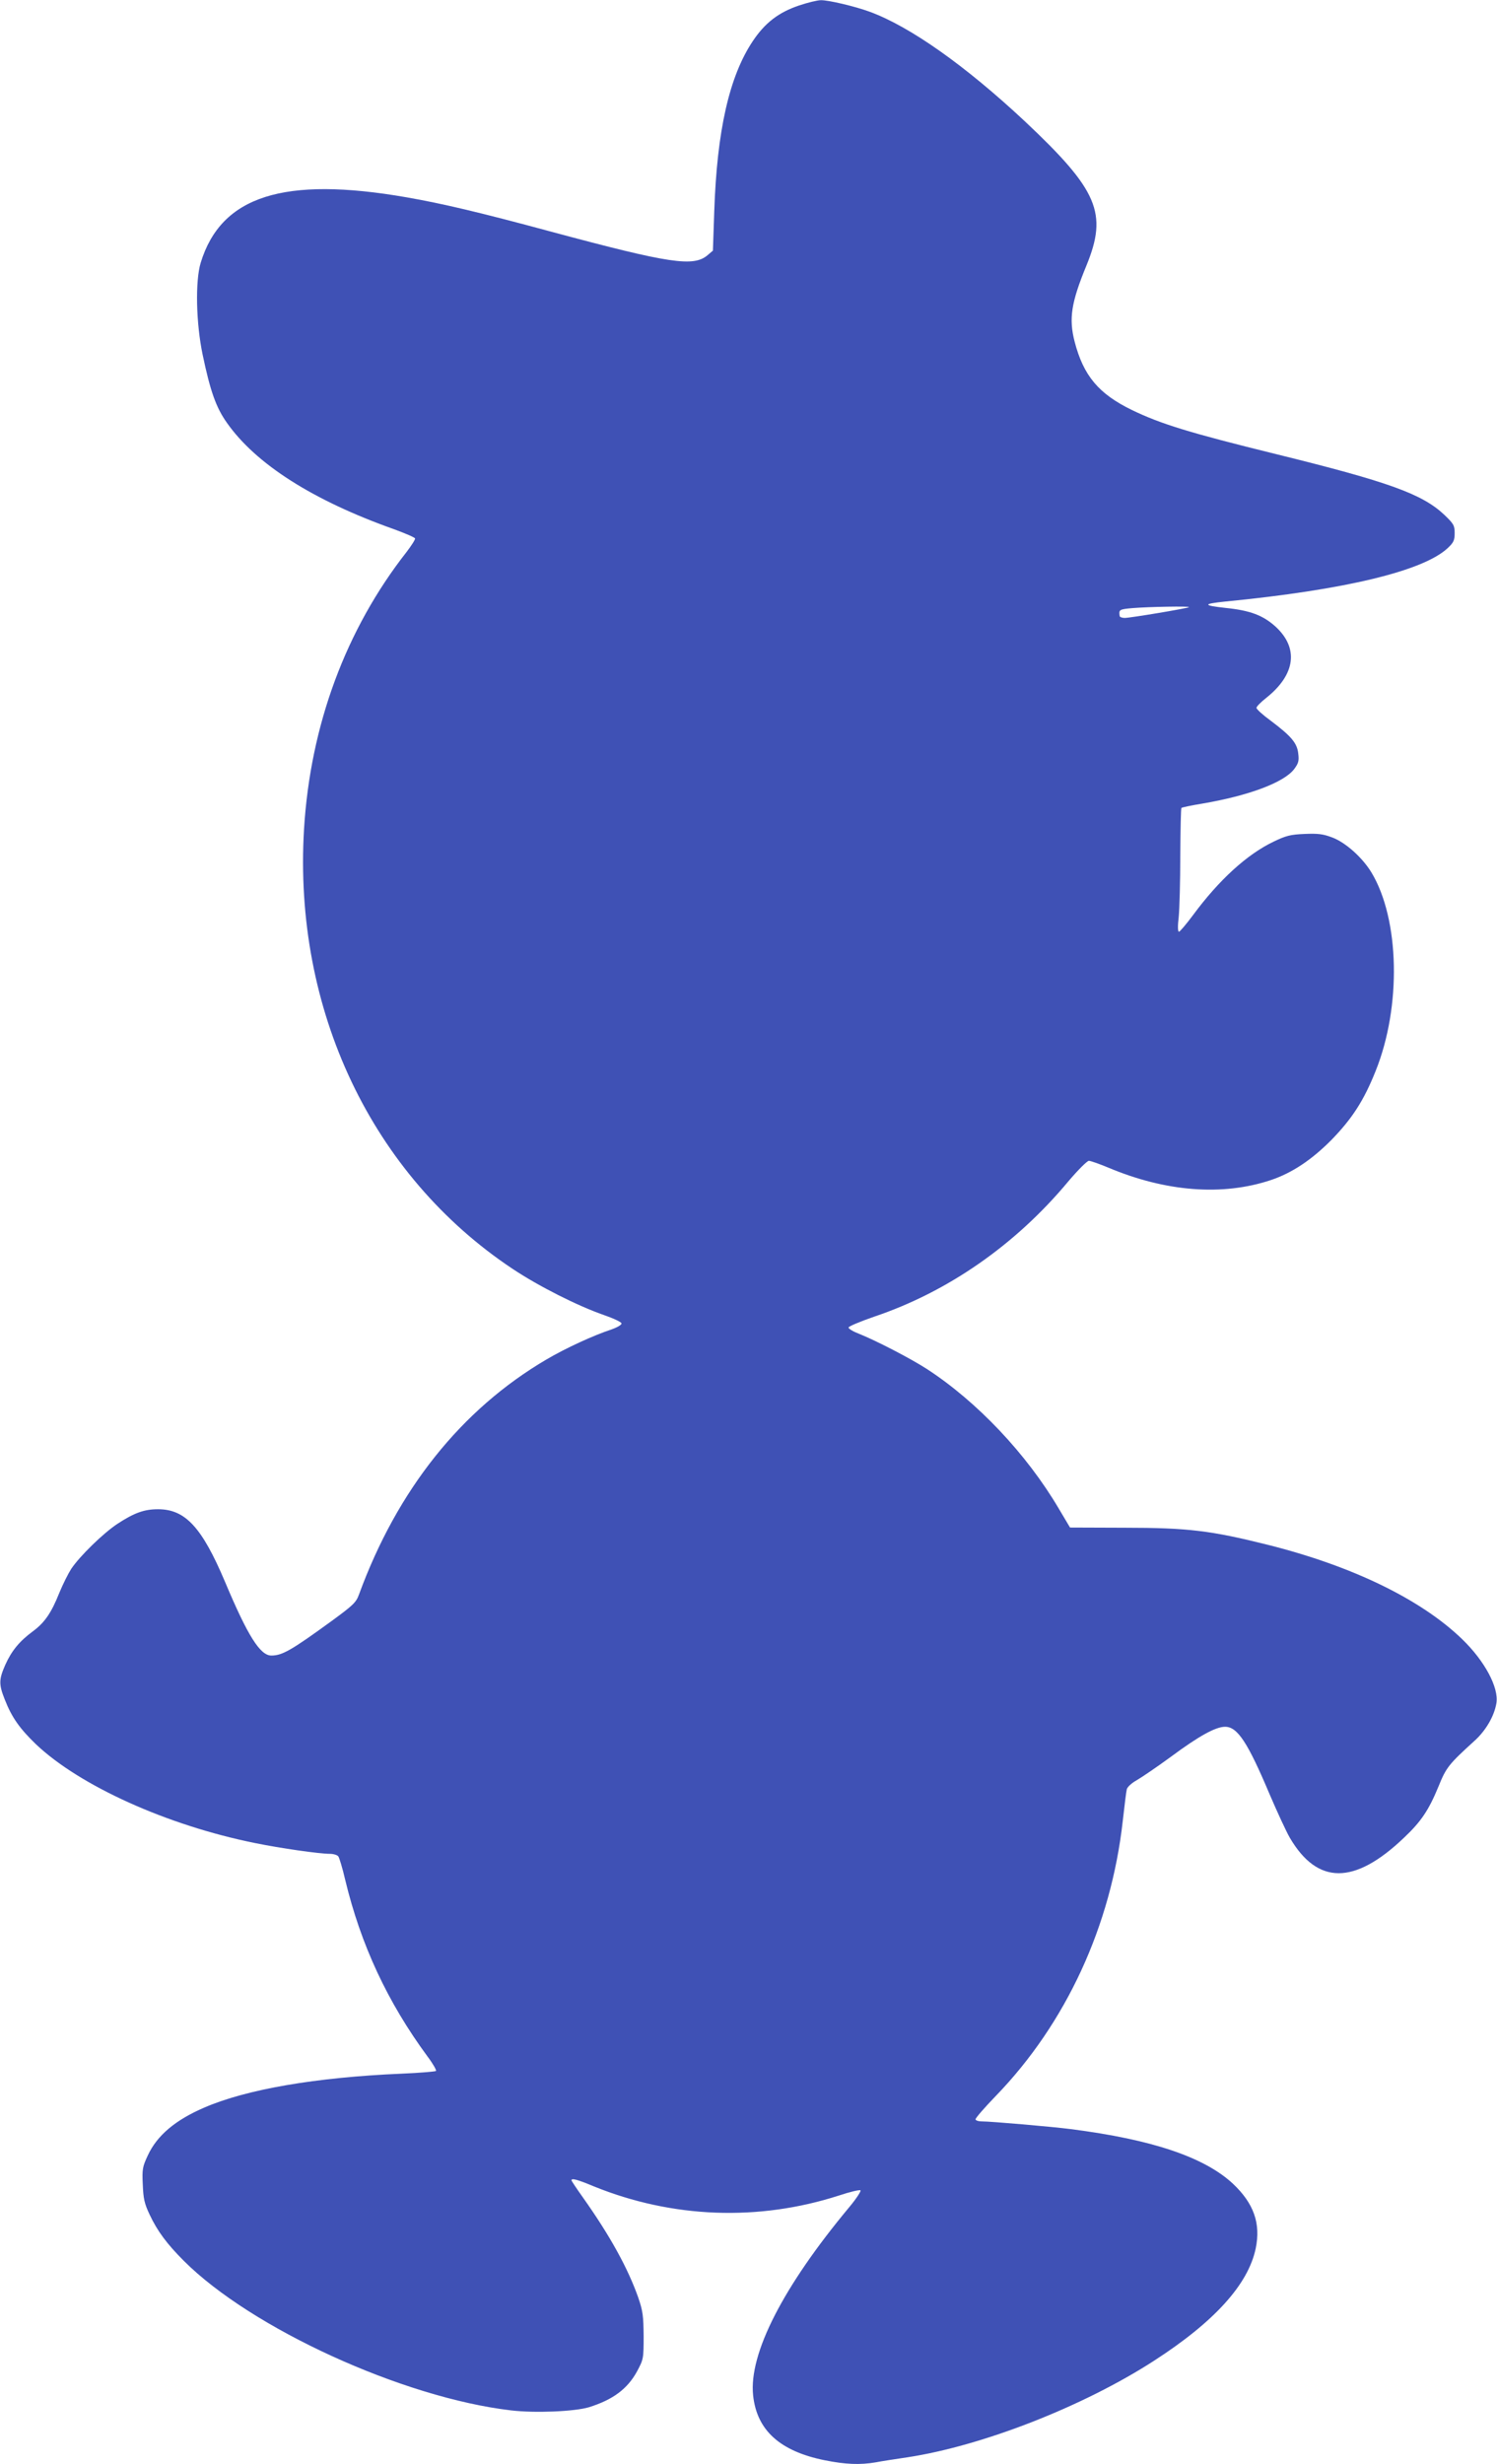
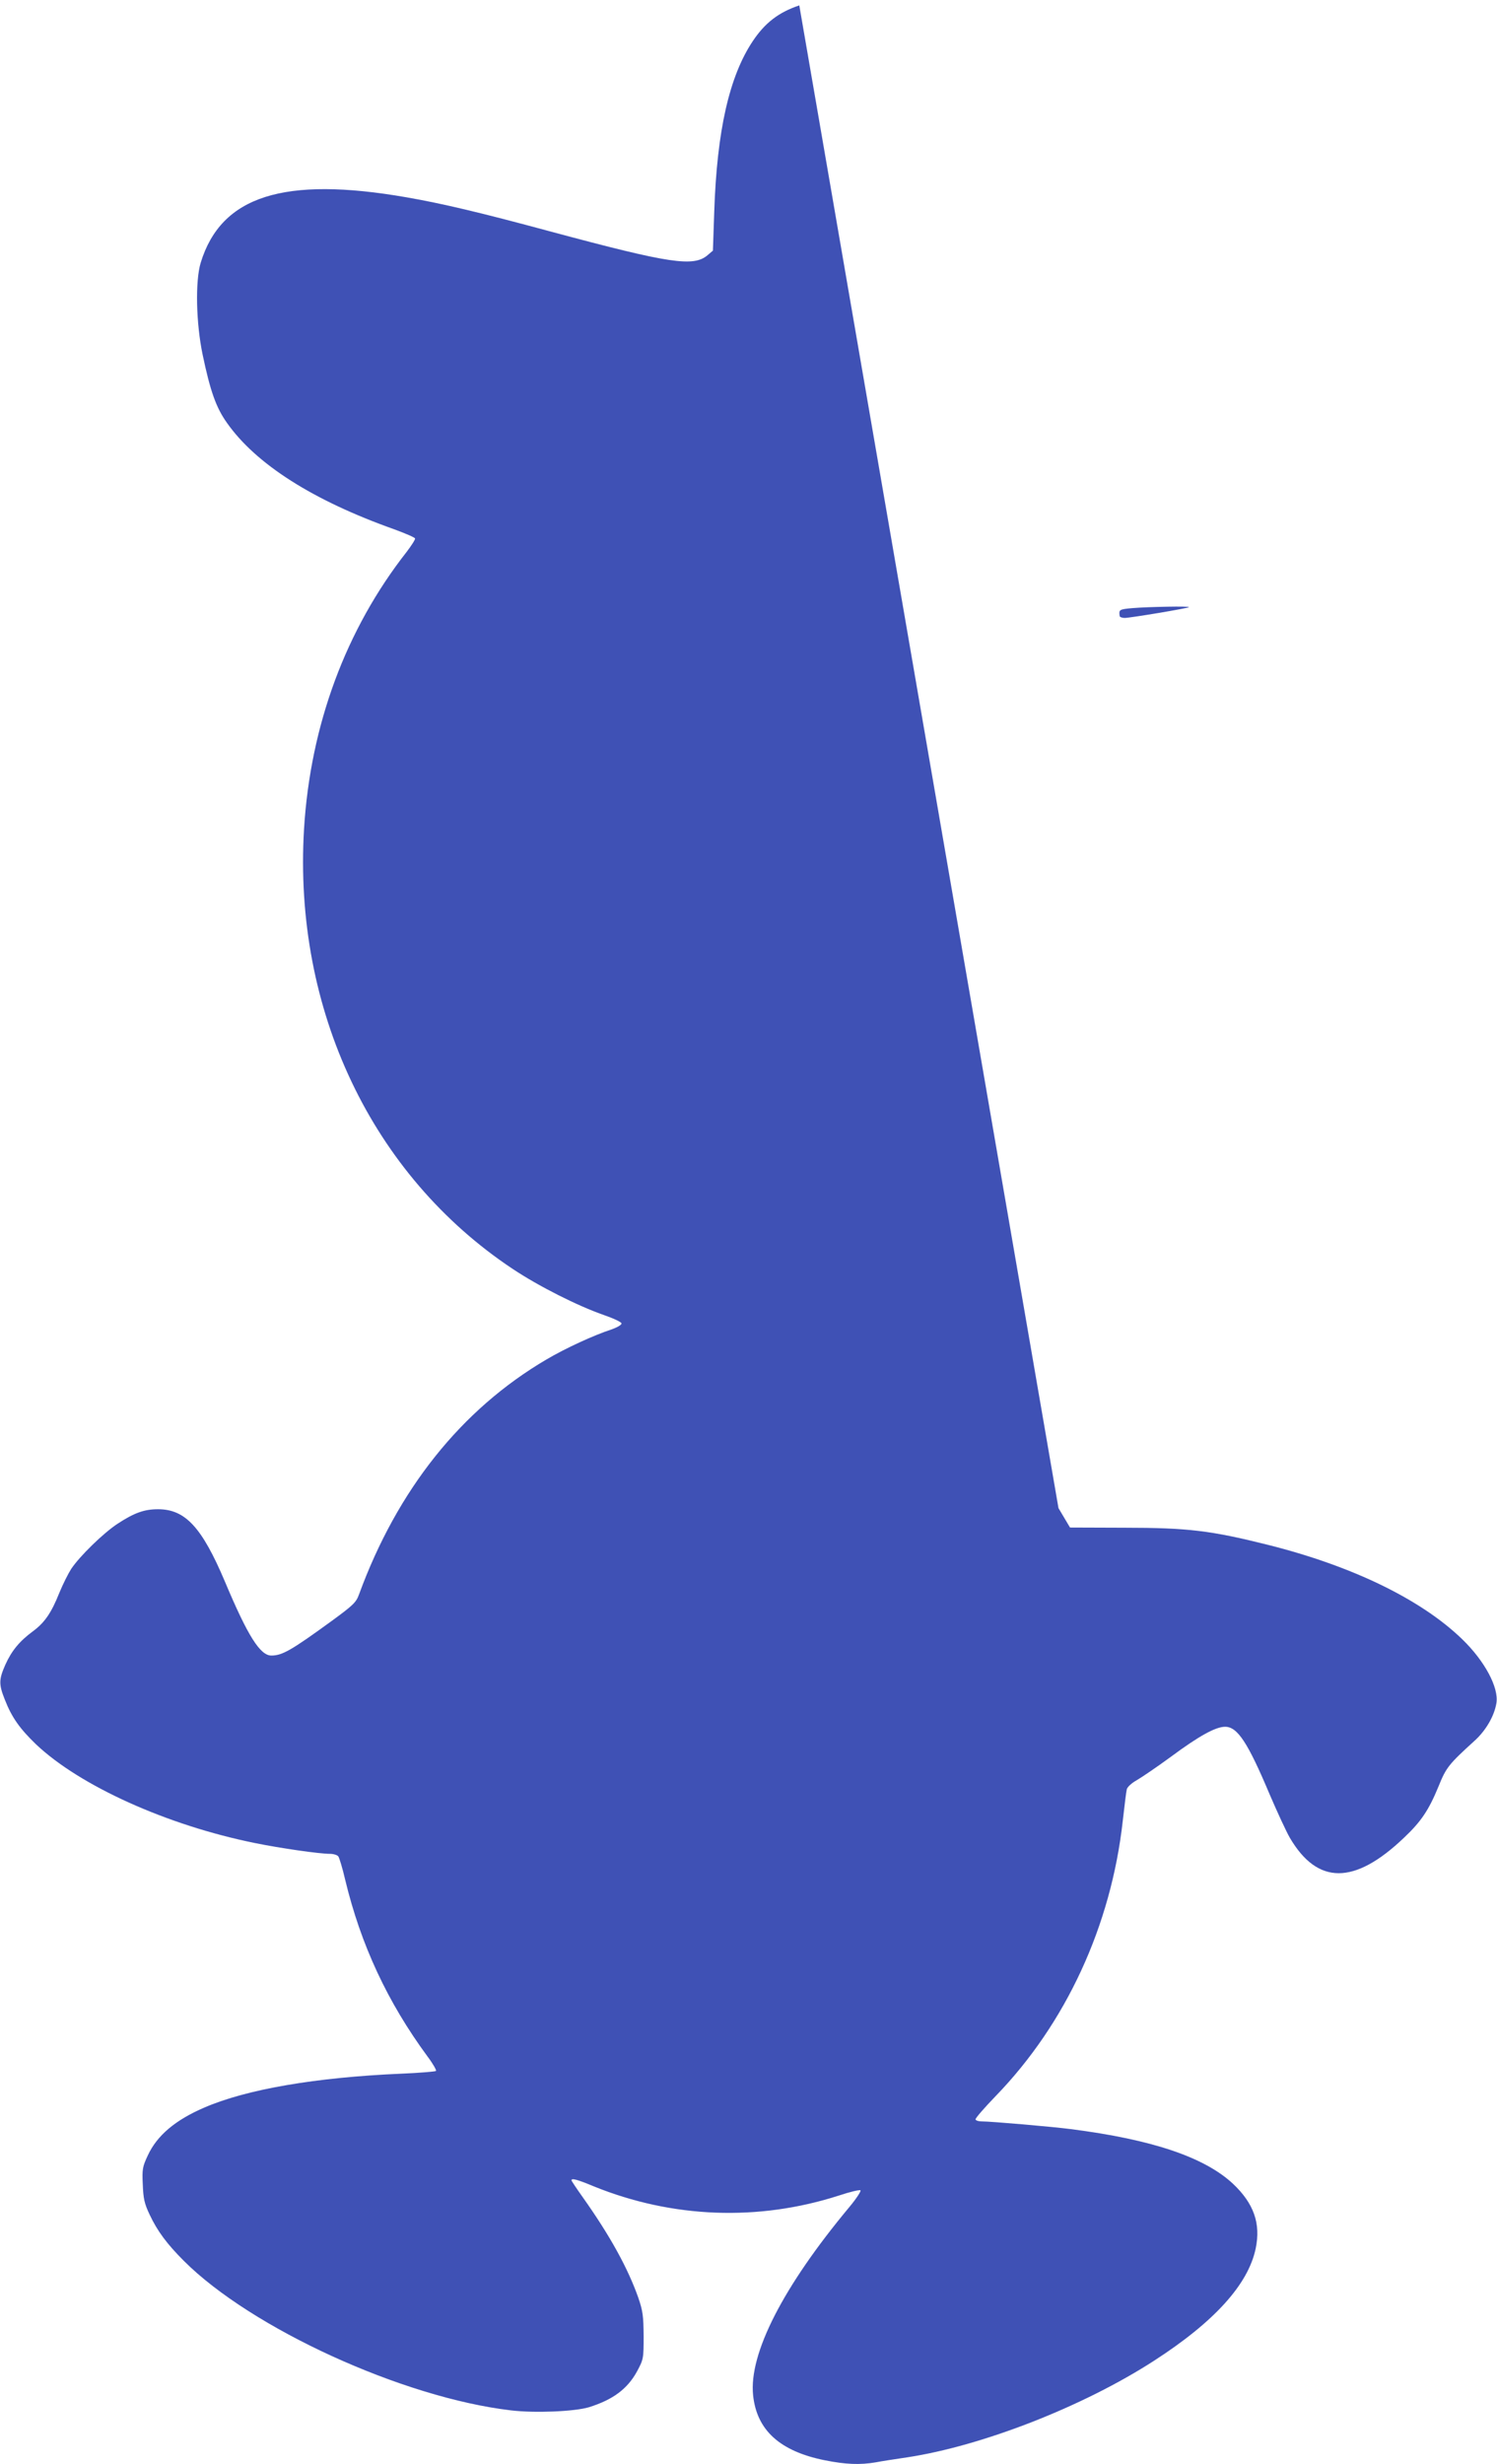
<svg xmlns="http://www.w3.org/2000/svg" version="1.0" width="778pt" height="1280pt" viewBox="0 0 778 1280" preserveAspectRatio="xMidYMid meet">
  <g transform="translate(0,1280) scale(0.1,-0.1)" fill="#3f51b5" stroke="none">
-     <path d="M4154 12772 c-107 -36 -178 -90 -242 -186 -122 -183 -186 -465 -200 -884 l-7 -204 -27 -23 c-73 -63 -197 -44 -808 120 -381 103 -569 147 -757 180 -638 111 -964 7 -1070 -340 -29 -96 -24 -314 10 -477 40 -191 70 -275 126 -354 151 -215 448 -404 871 -554 57 -21 106 -42 107 -47 2 -5 -18 -36 -43 -69 -317 -404 -501 -901 -534 -1441 -56 -938 352 -1798 1085 -2285 137 -91 338 -192 473 -239 52 -18 92 -37 92 -44 0 -8 -24 -21 -52 -31 -92 -30 -240 -98 -338 -156 -443 -260 -775 -677 -974 -1220 -15 -42 -30 -56 -139 -136 -213 -155 -260 -182 -317 -182 -58 0 -123 103 -241 384 -120 283 -206 376 -348 376 -72 0 -124 -19 -211 -76 -74 -49 -196 -168 -240 -234 -16 -25 -44 -81 -62 -125 -41 -103 -76 -154 -137 -199 -69 -51 -110 -100 -143 -173 -34 -77 -35 -102 -3 -182 36 -92 77 -150 162 -232 228 -216 682 -421 1138 -513 132 -27 334 -56 389 -56 19 0 38 -6 44 -13 5 -6 22 -61 36 -122 81 -337 219 -634 428 -918 28 -37 47 -71 44 -75 -4 -3 -84 -10 -179 -14 -446 -19 -805 -81 -1025 -176 -151 -65 -246 -145 -294 -249 -27 -58 -30 -71 -26 -151 3 -73 8 -98 36 -157 40 -85 90 -152 177 -239 351 -351 1138 -711 1700 -777 125 -15 331 -6 405 16 125 39 201 95 251 187 33 62 34 65 34 183 -1 105 -4 130 -28 200 -54 153 -147 322 -289 522 -32 45 -58 84 -58 87 0 12 29 5 115 -31 409 -166 856 -183 1275 -48 57 19 108 31 112 27 4 -4 -22 -44 -58 -87 -345 -414 -523 -762 -500 -978 19 -181 139 -290 371 -337 110 -22 184 -25 266 -11 30 6 104 17 164 26 389 59 915 264 1283 502 313 202 489 396 528 583 27 130 -10 234 -118 336 -148 138 -420 230 -843 284 -91 12 -414 40 -462 40 -18 0 -33 5 -33 11 0 7 47 61 105 121 365 377 599 884 660 1428 9 80 18 154 21 165 2 11 24 32 51 47 26 15 107 70 178 122 147 109 233 156 282 156 64 0 117 -80 231 -350 39 -91 86 -193 105 -226 144 -246 336 -246 593 -1 89 84 129 143 180 267 40 99 53 115 187 237 59 53 103 129 114 196 13 81 -61 219 -178 332 -214 207 -571 380 -1009 490 -296 74 -415 89 -747 89 l-282 1 -60 101 c-167 282 -422 552 -683 722 -85 55 -261 146 -350 182 -32 12 -58 27 -58 34 0 6 60 31 132 56 384 129 736 374 1010 703 50 59 98 107 107 107 9 0 54 -16 100 -35 299 -126 594 -149 846 -65 110 37 212 105 315 209 107 110 168 204 229 357 135 335 125 788 -21 1031 -47 78 -135 157 -205 183 -48 18 -73 21 -144 18 -72 -3 -96 -9 -160 -40 -138 -66 -283 -198 -419 -382 -35 -47 -68 -86 -73 -86 -6 0 -7 30 -1 78 4 42 8 186 8 319 1 133 3 244 6 246 3 3 50 13 105 22 243 41 428 110 481 180 22 30 26 42 21 81 -6 54 -35 89 -144 171 -40 29 -73 59 -73 66 0 7 23 30 51 52 152 121 170 259 47 371 -65 58 -131 83 -258 96 -119 13 -121 21 -4 33 625 61 1031 159 1158 278 31 29 36 41 36 78 0 39 -5 48 -53 94 -115 109 -290 172 -875 316 -447 110 -598 156 -749 229 -173 84 -252 178 -298 355 -31 120 -18 203 61 395 112 273 61 392 -321 751 -307 287 -595 491 -805 568 -76 28 -216 61 -254 60 -17 0 -67 -12 -112 -27z m2025 -3126 c-6 -6 -305 -56 -334 -56 -14 0 -26 5 -26 10 -5 33 -2 35 66 41 85 7 300 11 294 5z" />
+     <path d="M4154 12772 c-107 -36 -178 -90 -242 -186 -122 -183 -186 -465 -200 -884 l-7 -204 -27 -23 c-73 -63 -197 -44 -808 120 -381 103 -569 147 -757 180 -638 111 -964 7 -1070 -340 -29 -96 -24 -314 10 -477 40 -191 70 -275 126 -354 151 -215 448 -404 871 -554 57 -21 106 -42 107 -47 2 -5 -18 -36 -43 -69 -317 -404 -501 -901 -534 -1441 -56 -938 352 -1798 1085 -2285 137 -91 338 -192 473 -239 52 -18 92 -37 92 -44 0 -8 -24 -21 -52 -31 -92 -30 -240 -98 -338 -156 -443 -260 -775 -677 -974 -1220 -15 -42 -30 -56 -139 -136 -213 -155 -260 -182 -317 -182 -58 0 -123 103 -241 384 -120 283 -206 376 -348 376 -72 0 -124 -19 -211 -76 -74 -49 -196 -168 -240 -234 -16 -25 -44 -81 -62 -125 -41 -103 -76 -154 -137 -199 -69 -51 -110 -100 -143 -173 -34 -77 -35 -102 -3 -182 36 -92 77 -150 162 -232 228 -216 682 -421 1138 -513 132 -27 334 -56 389 -56 19 0 38 -6 44 -13 5 -6 22 -61 36 -122 81 -337 219 -634 428 -918 28 -37 47 -71 44 -75 -4 -3 -84 -10 -179 -14 -446 -19 -805 -81 -1025 -176 -151 -65 -246 -145 -294 -249 -27 -58 -30 -71 -26 -151 3 -73 8 -98 36 -157 40 -85 90 -152 177 -239 351 -351 1138 -711 1700 -777 125 -15 331 -6 405 16 125 39 201 95 251 187 33 62 34 65 34 183 -1 105 -4 130 -28 200 -54 153 -147 322 -289 522 -32 45 -58 84 -58 87 0 12 29 5 115 -31 409 -166 856 -183 1275 -48 57 19 108 31 112 27 4 -4 -22 -44 -58 -87 -345 -414 -523 -762 -500 -978 19 -181 139 -290 371 -337 110 -22 184 -25 266 -11 30 6 104 17 164 26 389 59 915 264 1283 502 313 202 489 396 528 583 27 130 -10 234 -118 336 -148 138 -420 230 -843 284 -91 12 -414 40 -462 40 -18 0 -33 5 -33 11 0 7 47 61 105 121 365 377 599 884 660 1428 9 80 18 154 21 165 2 11 24 32 51 47 26 15 107 70 178 122 147 109 233 156 282 156 64 0 117 -80 231 -350 39 -91 86 -193 105 -226 144 -246 336 -246 593 -1 89 84 129 143 180 267 40 99 53 115 187 237 59 53 103 129 114 196 13 81 -61 219 -178 332 -214 207 -571 380 -1009 490 -296 74 -415 89 -747 89 l-282 1 -60 101 z m2025 -3126 c-6 -6 -305 -56 -334 -56 -14 0 -26 5 -26 10 -5 33 -2 35 66 41 85 7 300 11 294 5z" />
  </g>
</svg>